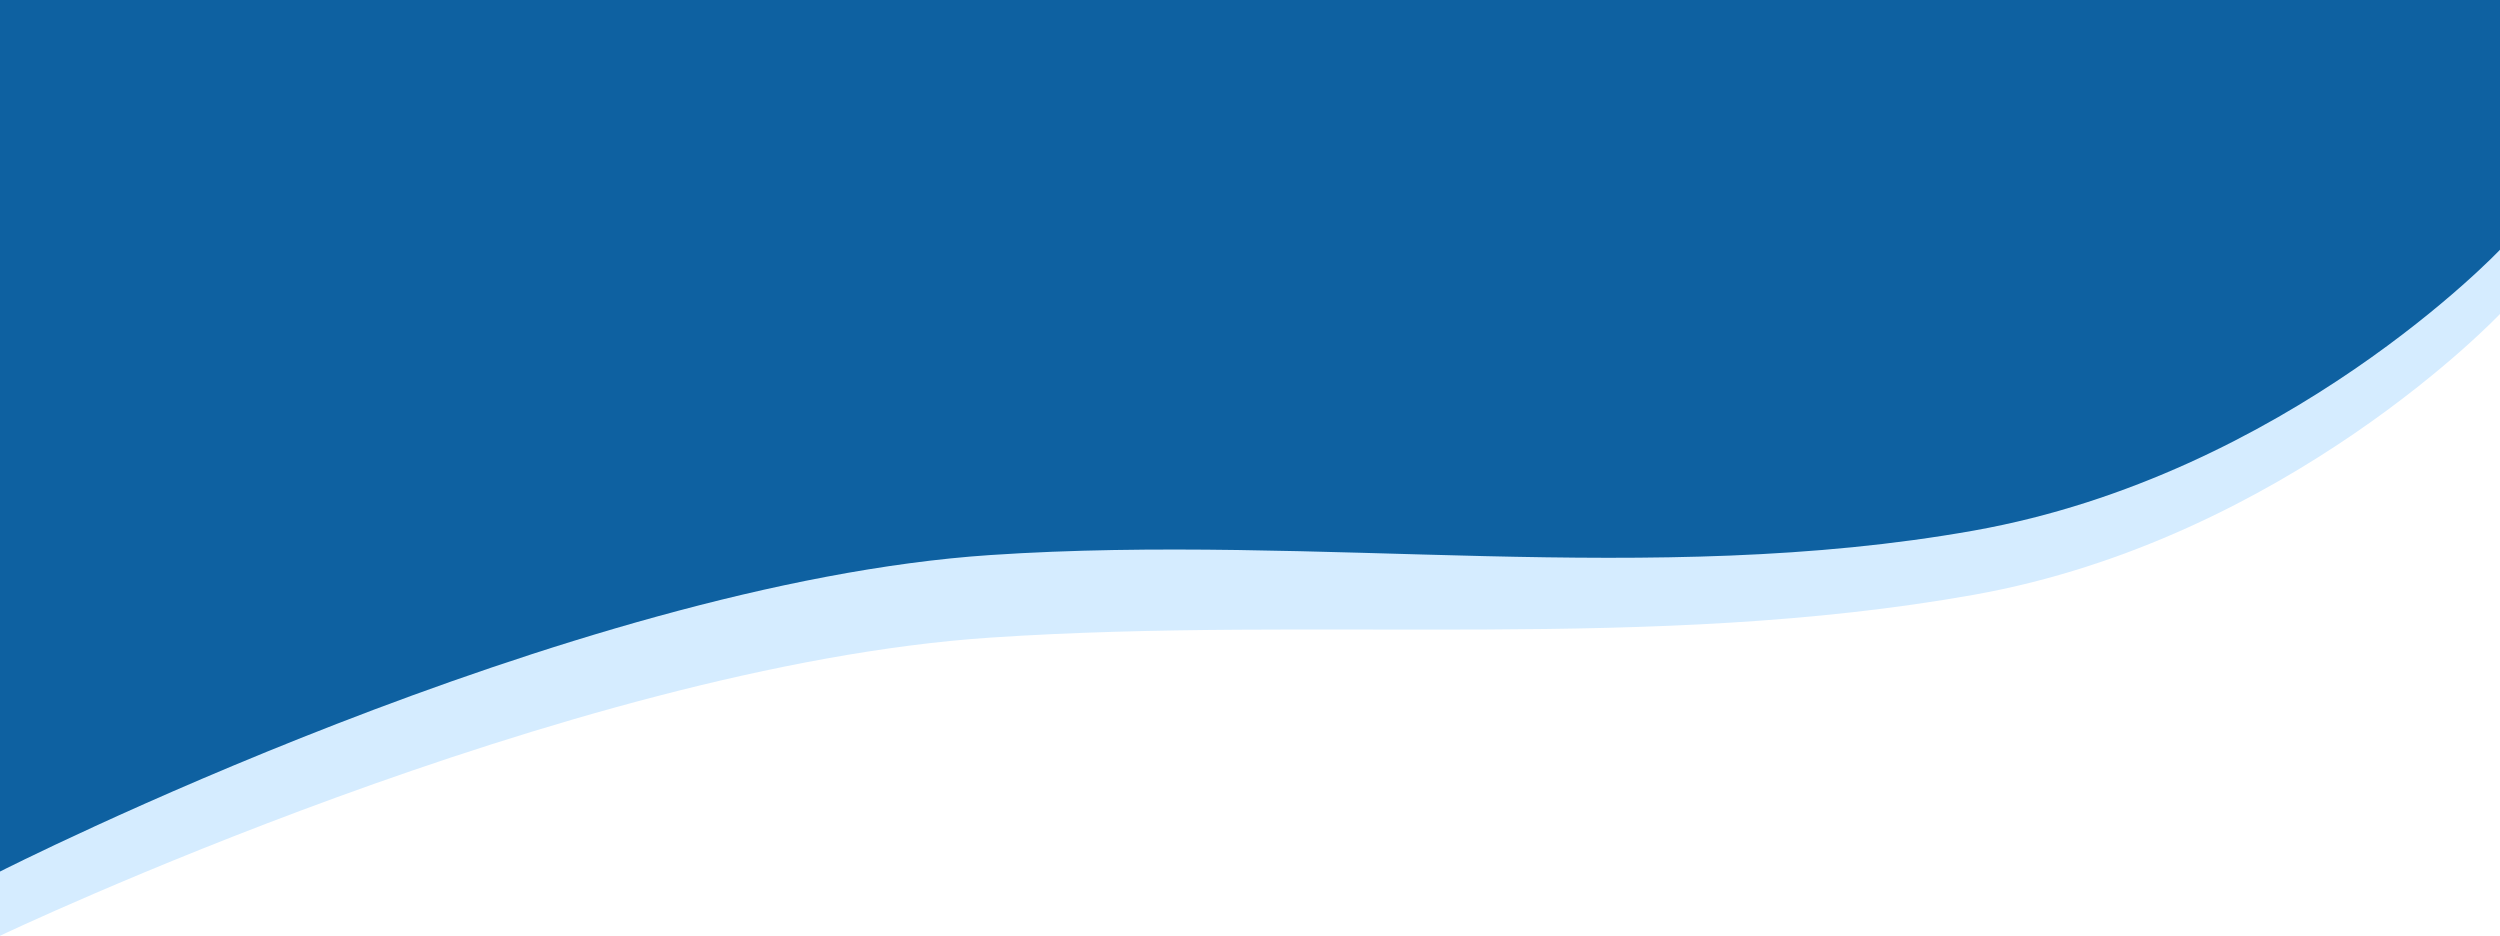
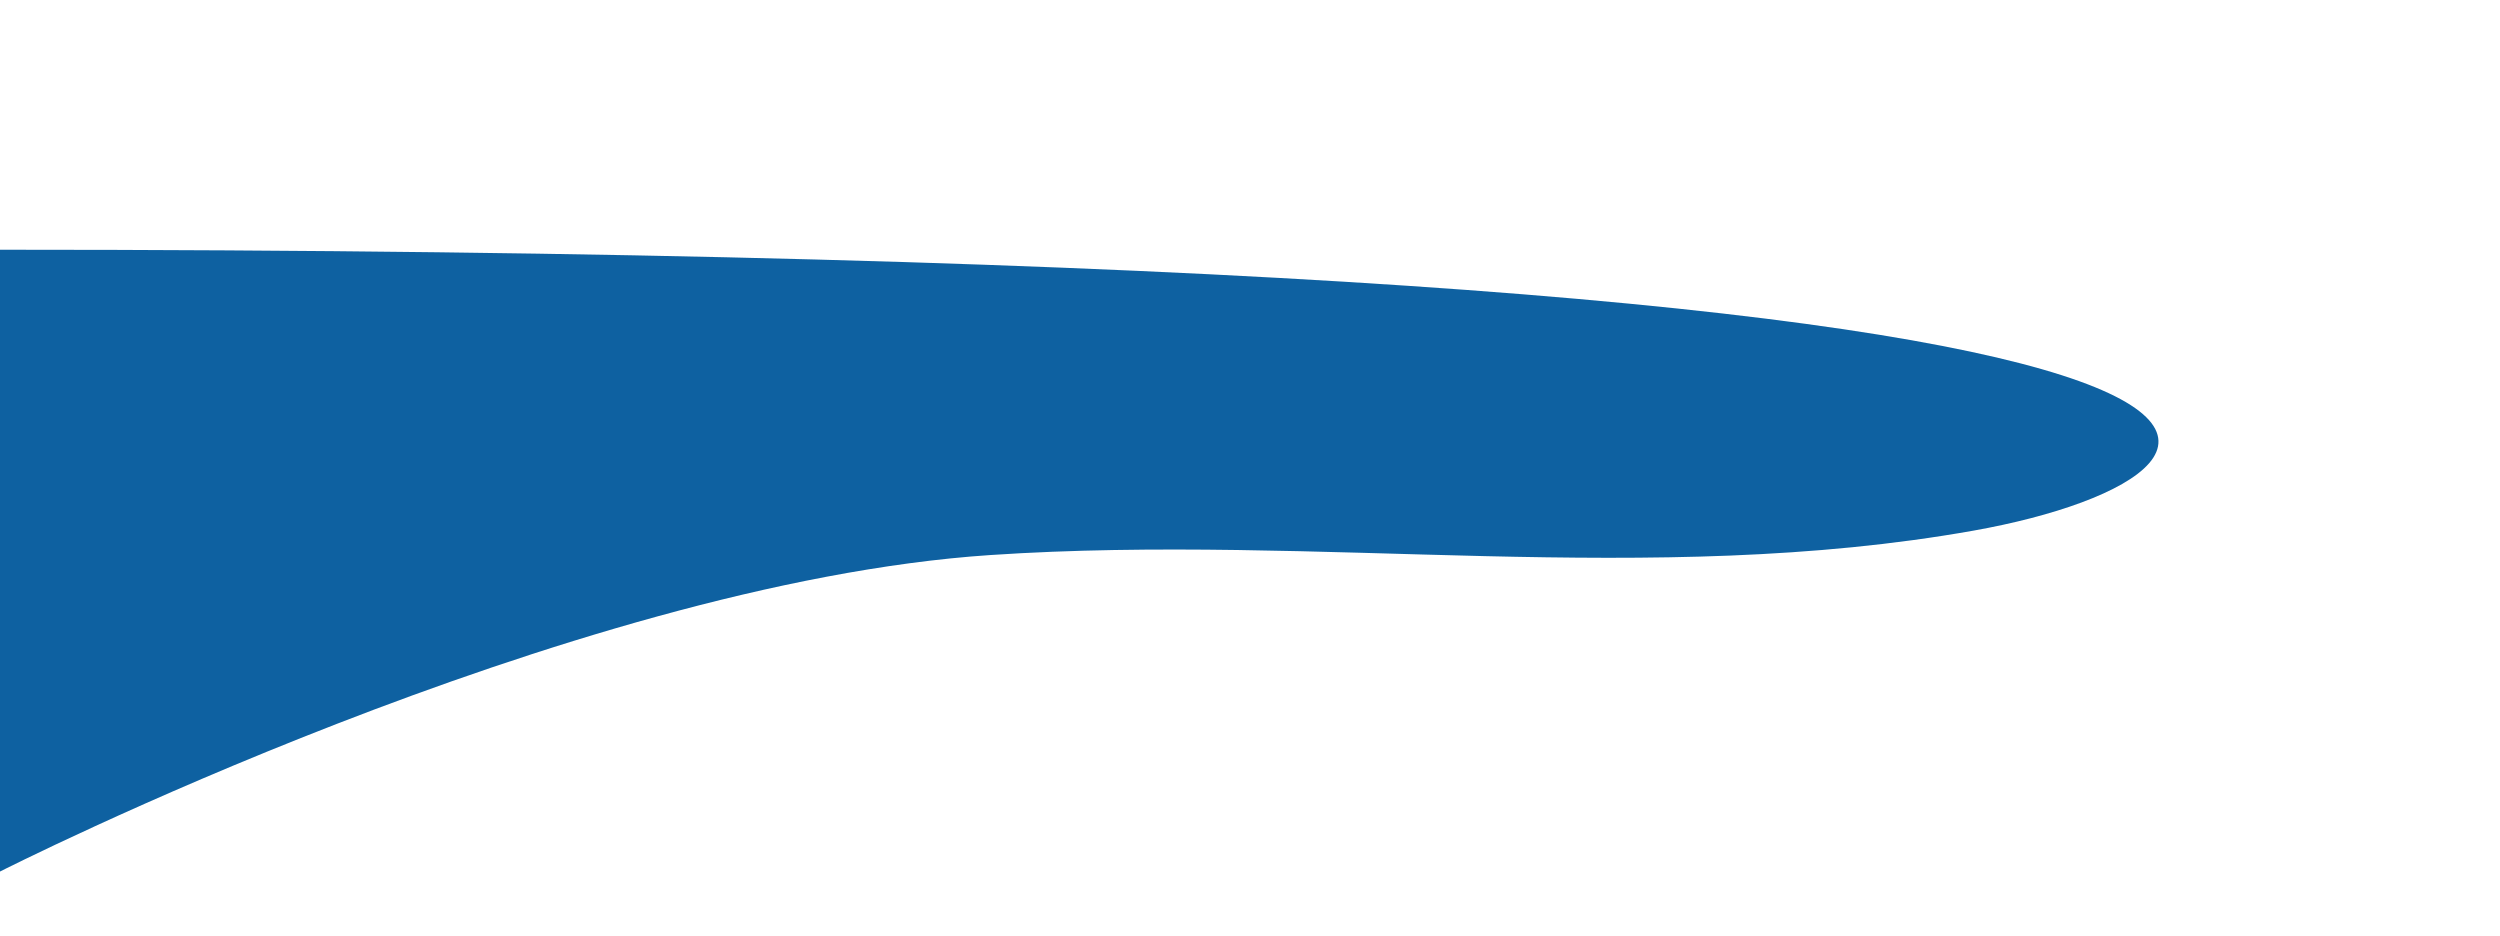
<svg xmlns="http://www.w3.org/2000/svg" width="1440" height="539" viewBox="0 0 1440 539" fill="none">
-   <path d="M570.5 367.26C327.118 383.525 0 539 0 539V36.99H1440V180.834C1440 180.834 1317.46 310.446 1136.92 342.6C950.751 375.756 760.333 354.574 570.5 367.26Z" fill="#D5ECFF" />
-   <path d="M570.5 319.701C327.118 335.966 0 502.01 0 502.01V0H1440V143.844C1440 143.844 1317.46 273.456 1136.92 305.609C950.751 338.766 760.333 307.015 570.5 319.701Z" fill="#0E61A1" />
+   <path d="M570.5 319.701C327.118 335.966 0 502.01 0 502.01V0V143.844C1440 143.844 1317.46 273.456 1136.92 305.609C950.751 338.766 760.333 307.015 570.5 319.701Z" fill="#0E61A1" />
</svg>